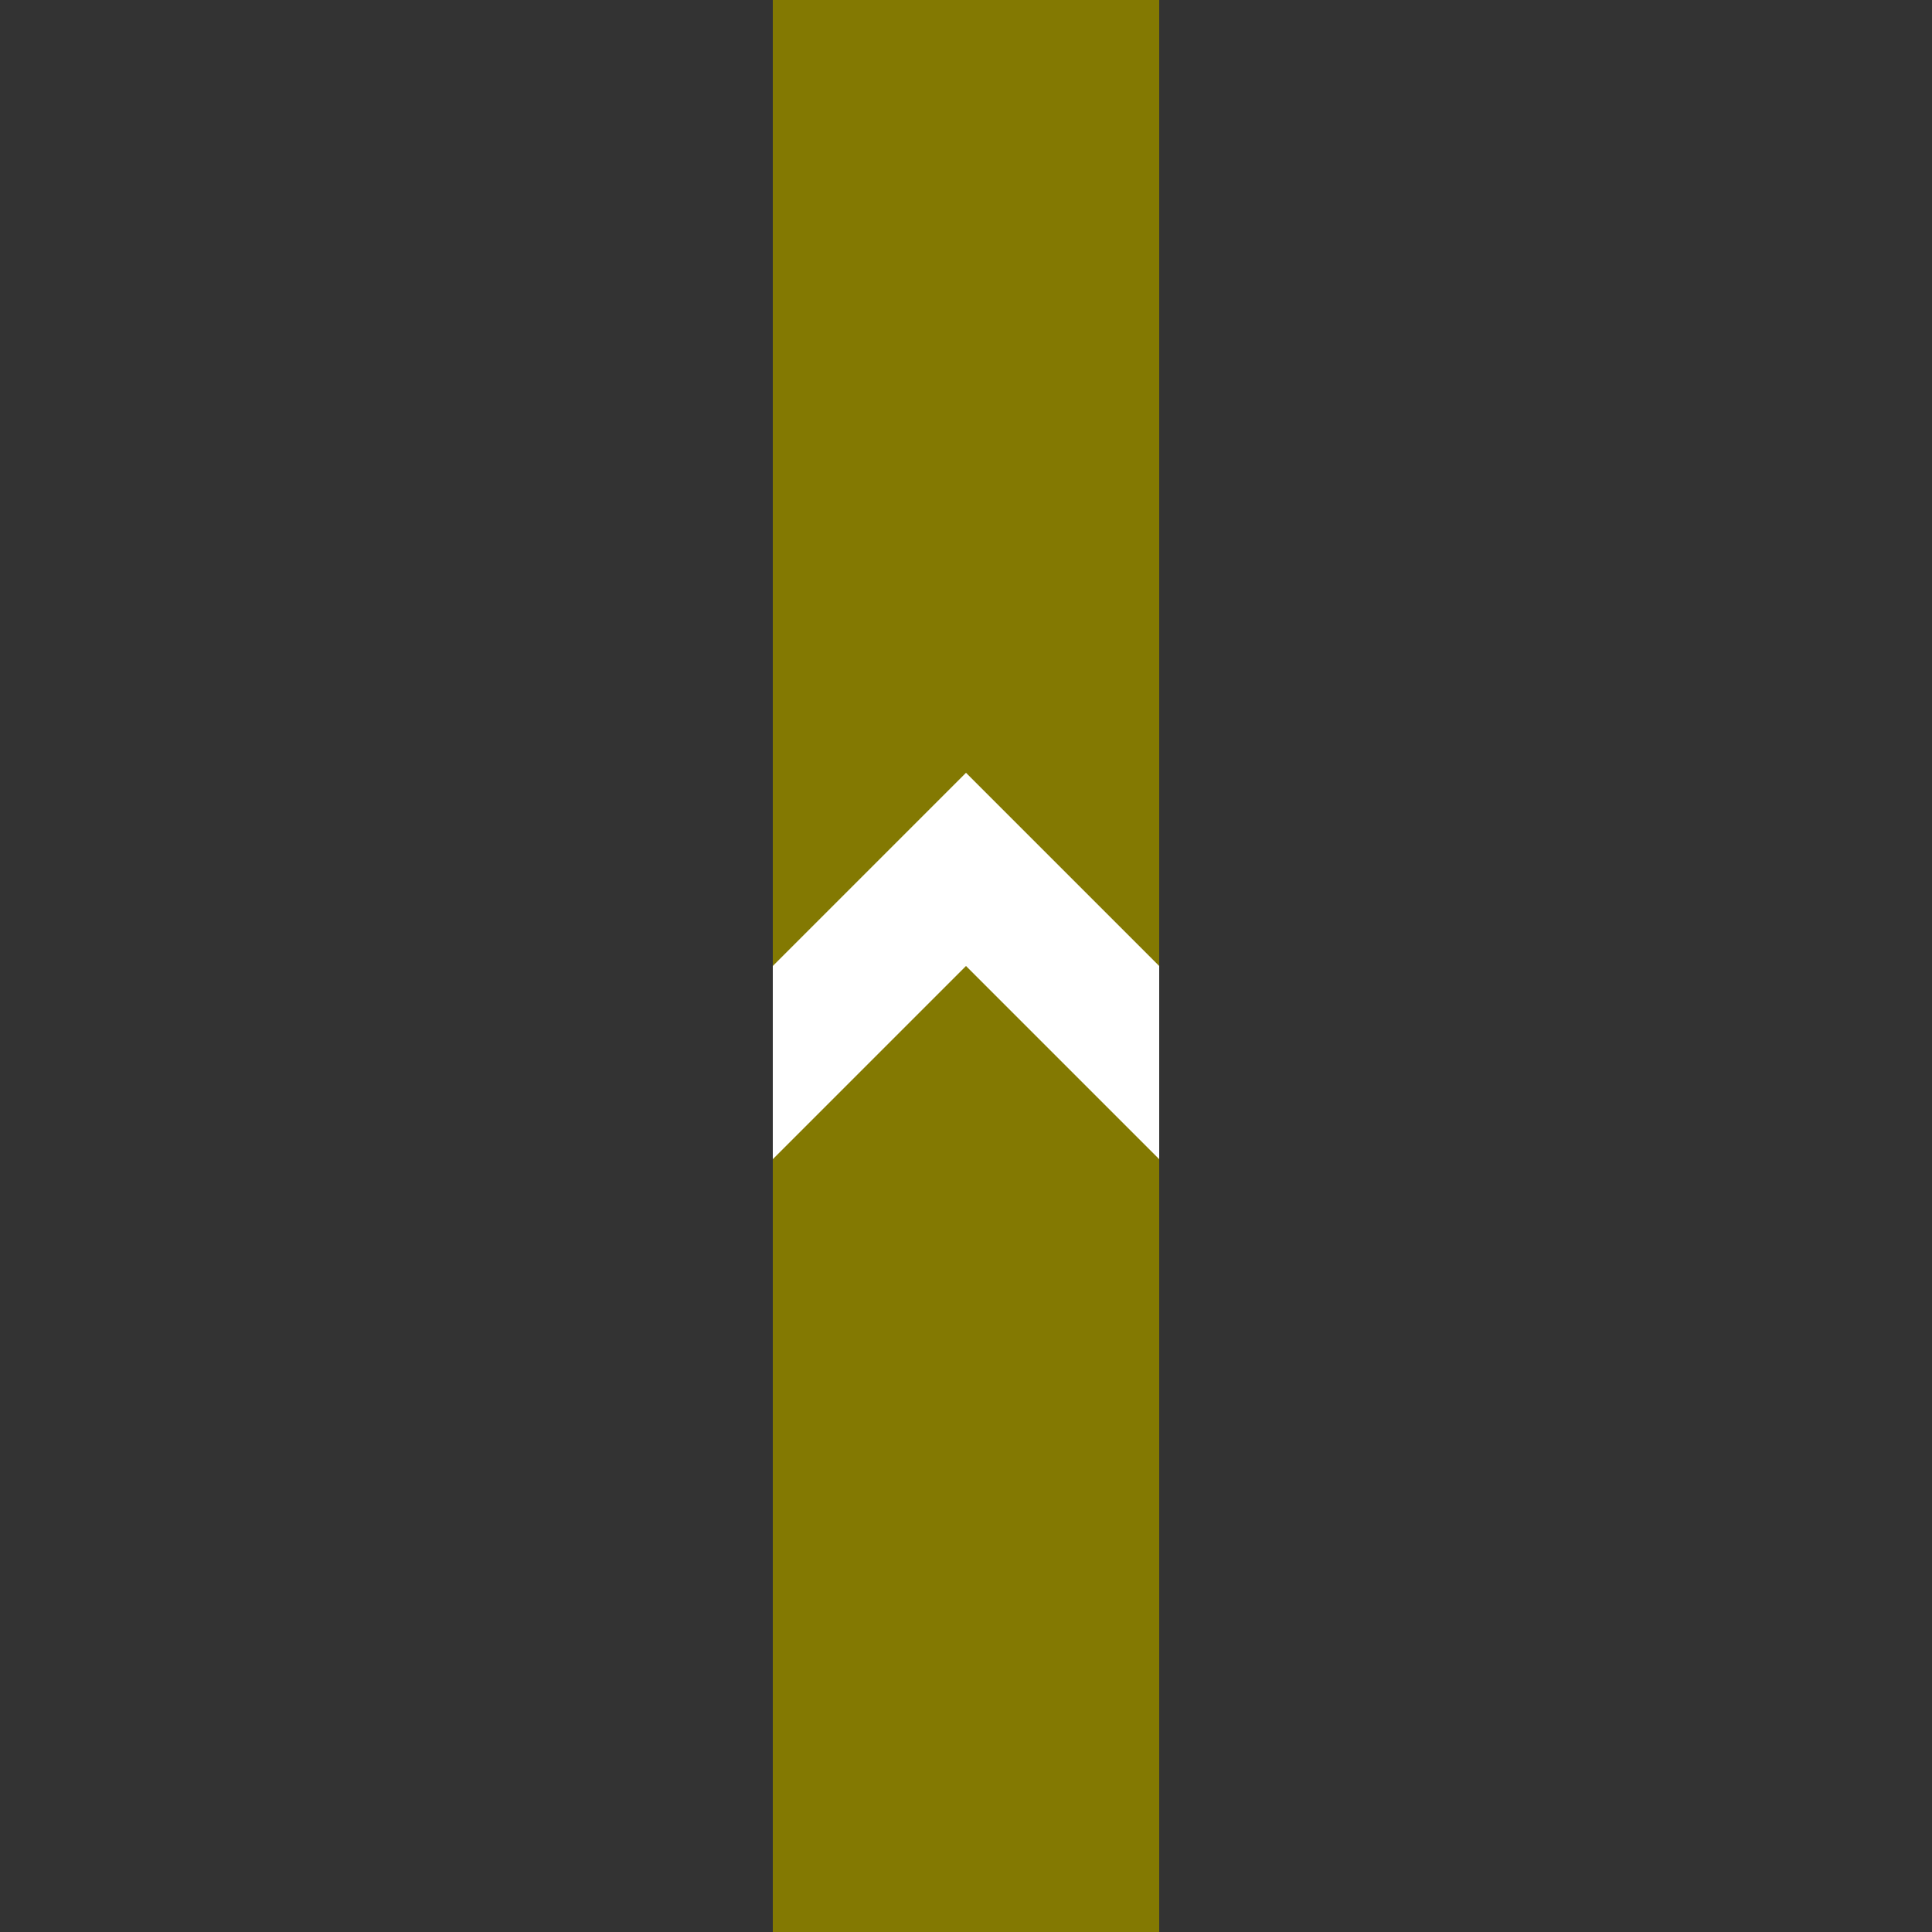
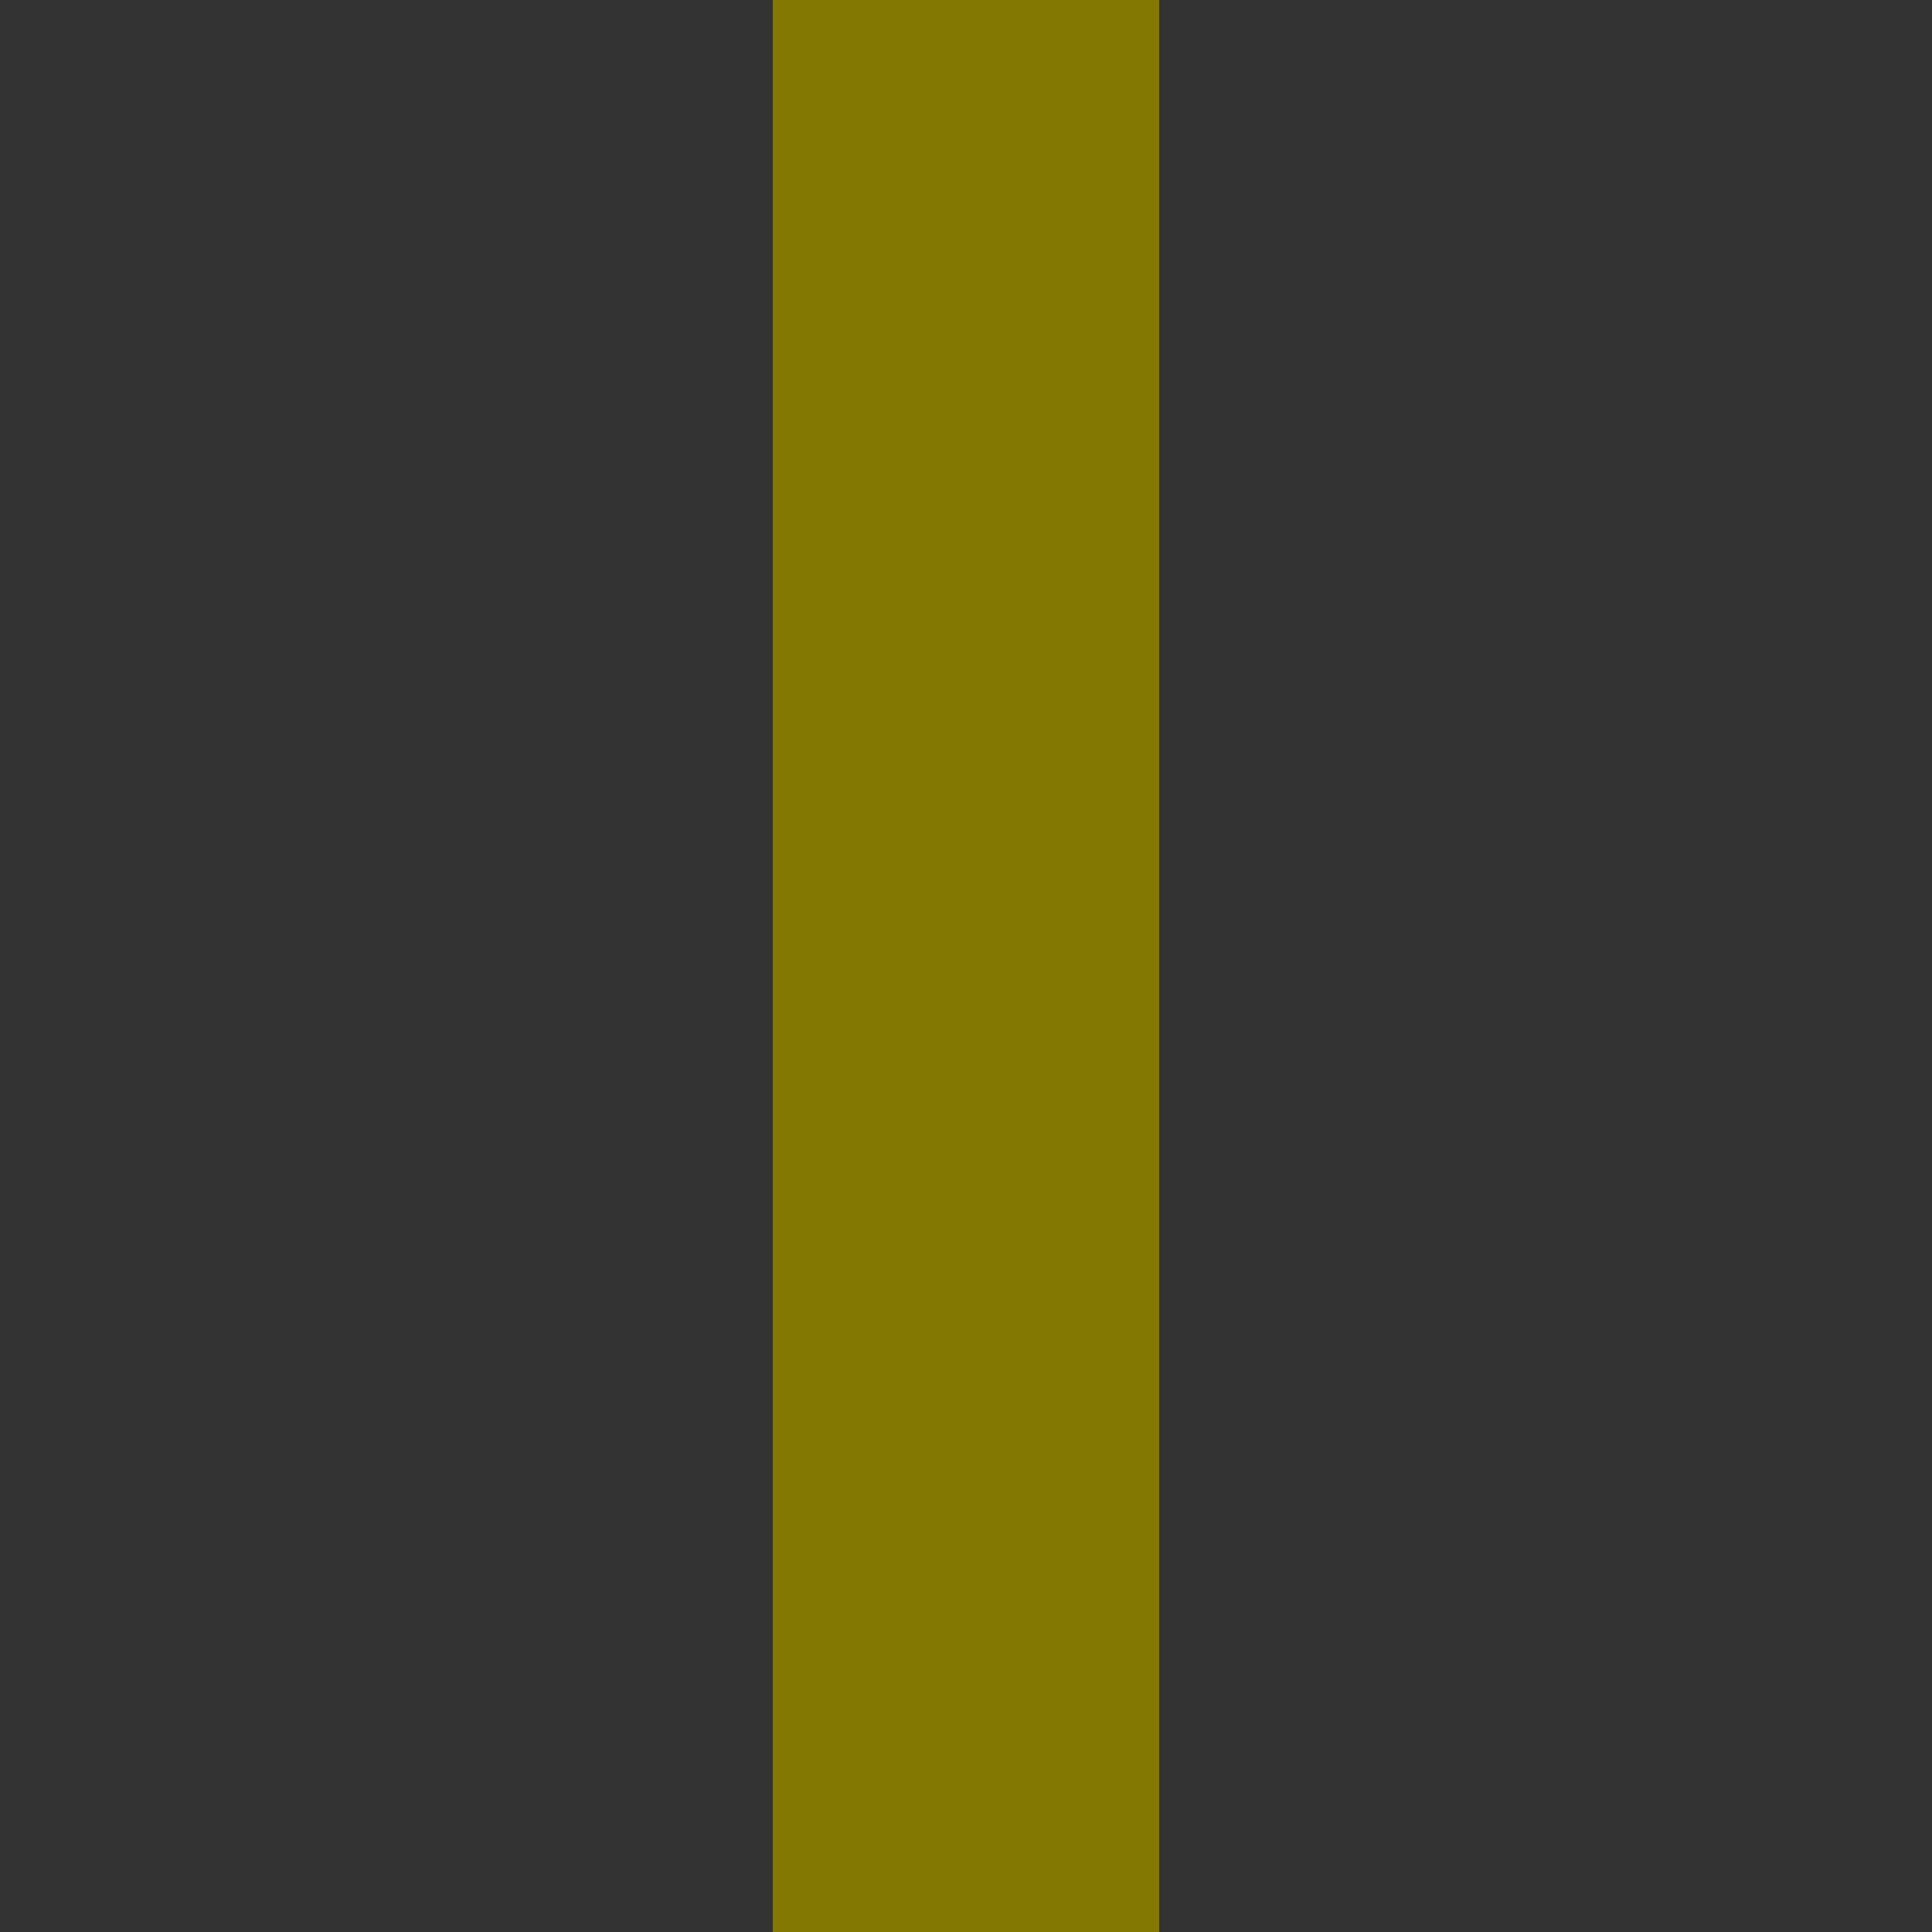
<svg xmlns="http://www.w3.org/2000/svg" width="500" height="500">
  <rect width="100%" height="100%" fill="#333333" stroke="none" />
  <title>STRg olive</title>
  <path stroke="#837902" d="M 250,0 V 500" stroke-width="100" />
-   <path fill="white" d="m 200,250 50,-50 50,50 0,50 -50,-50 -50,50" />
</svg>